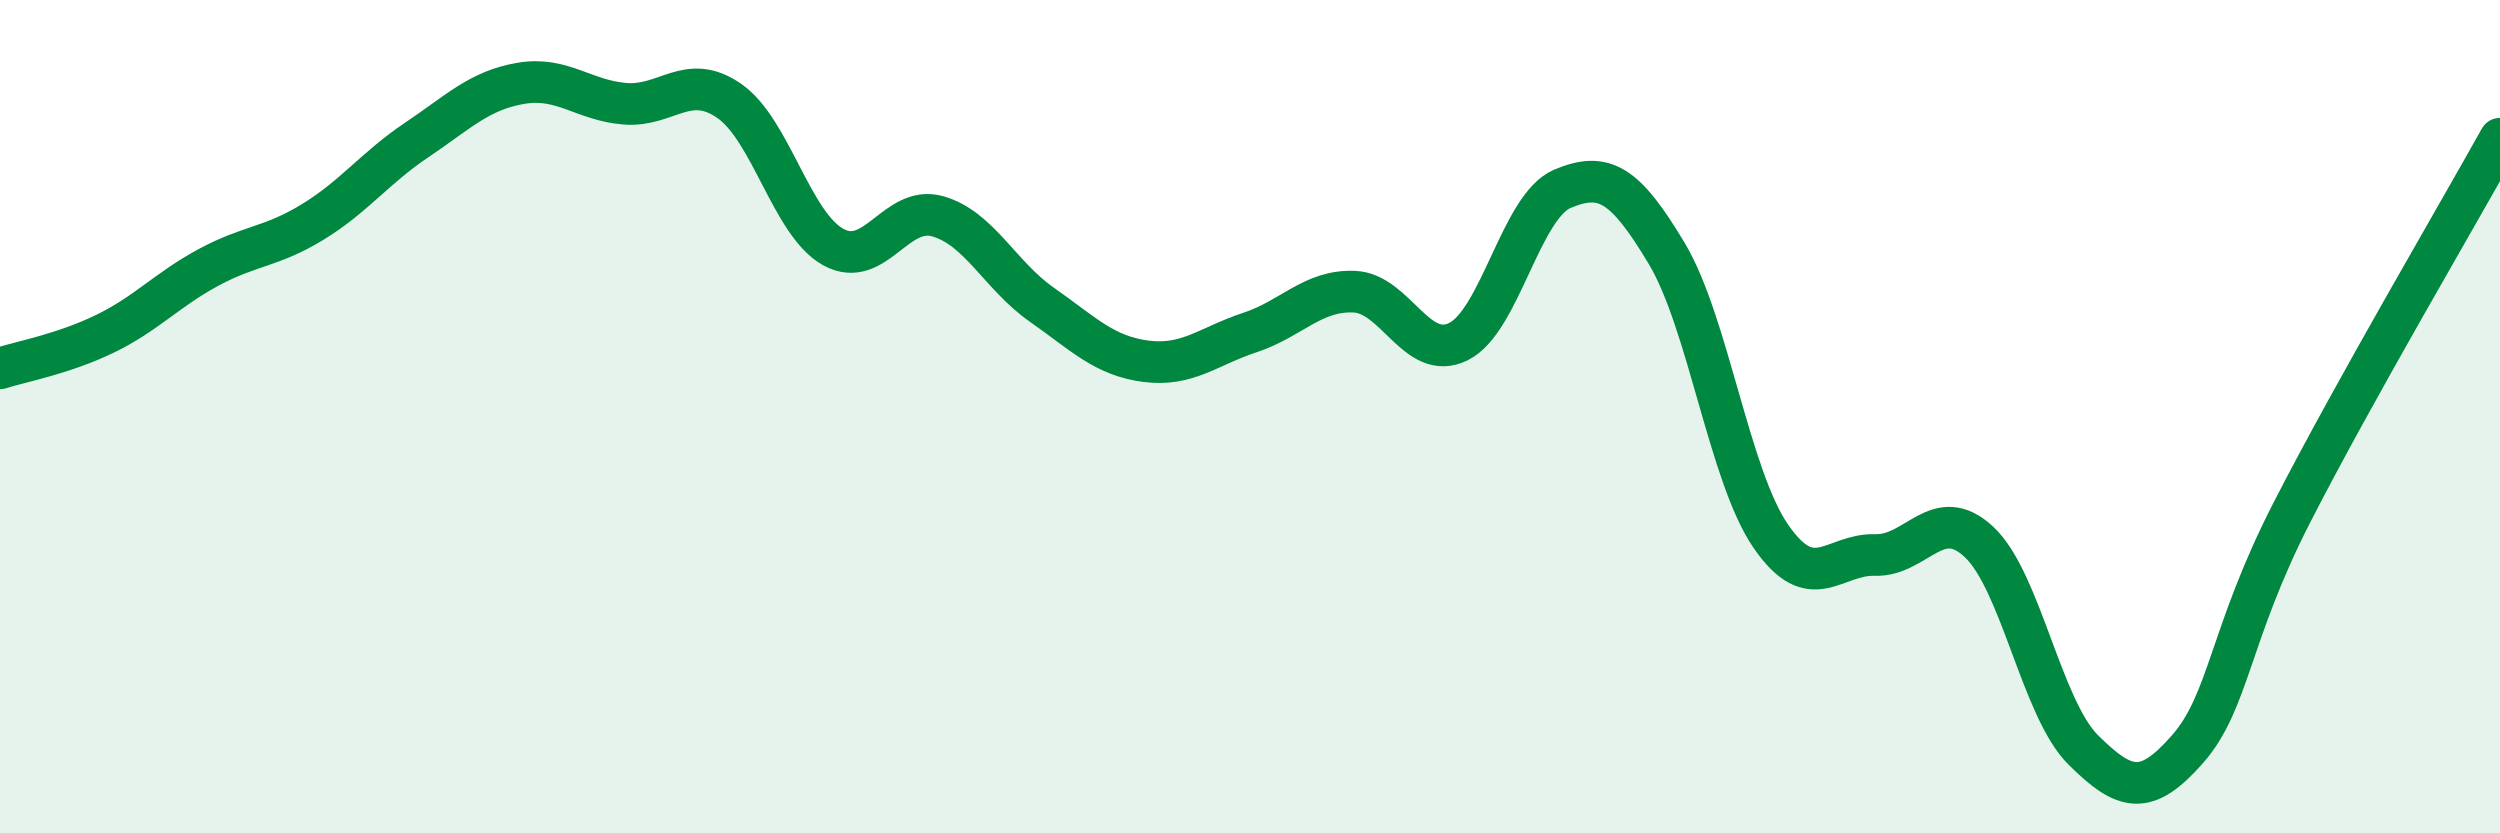
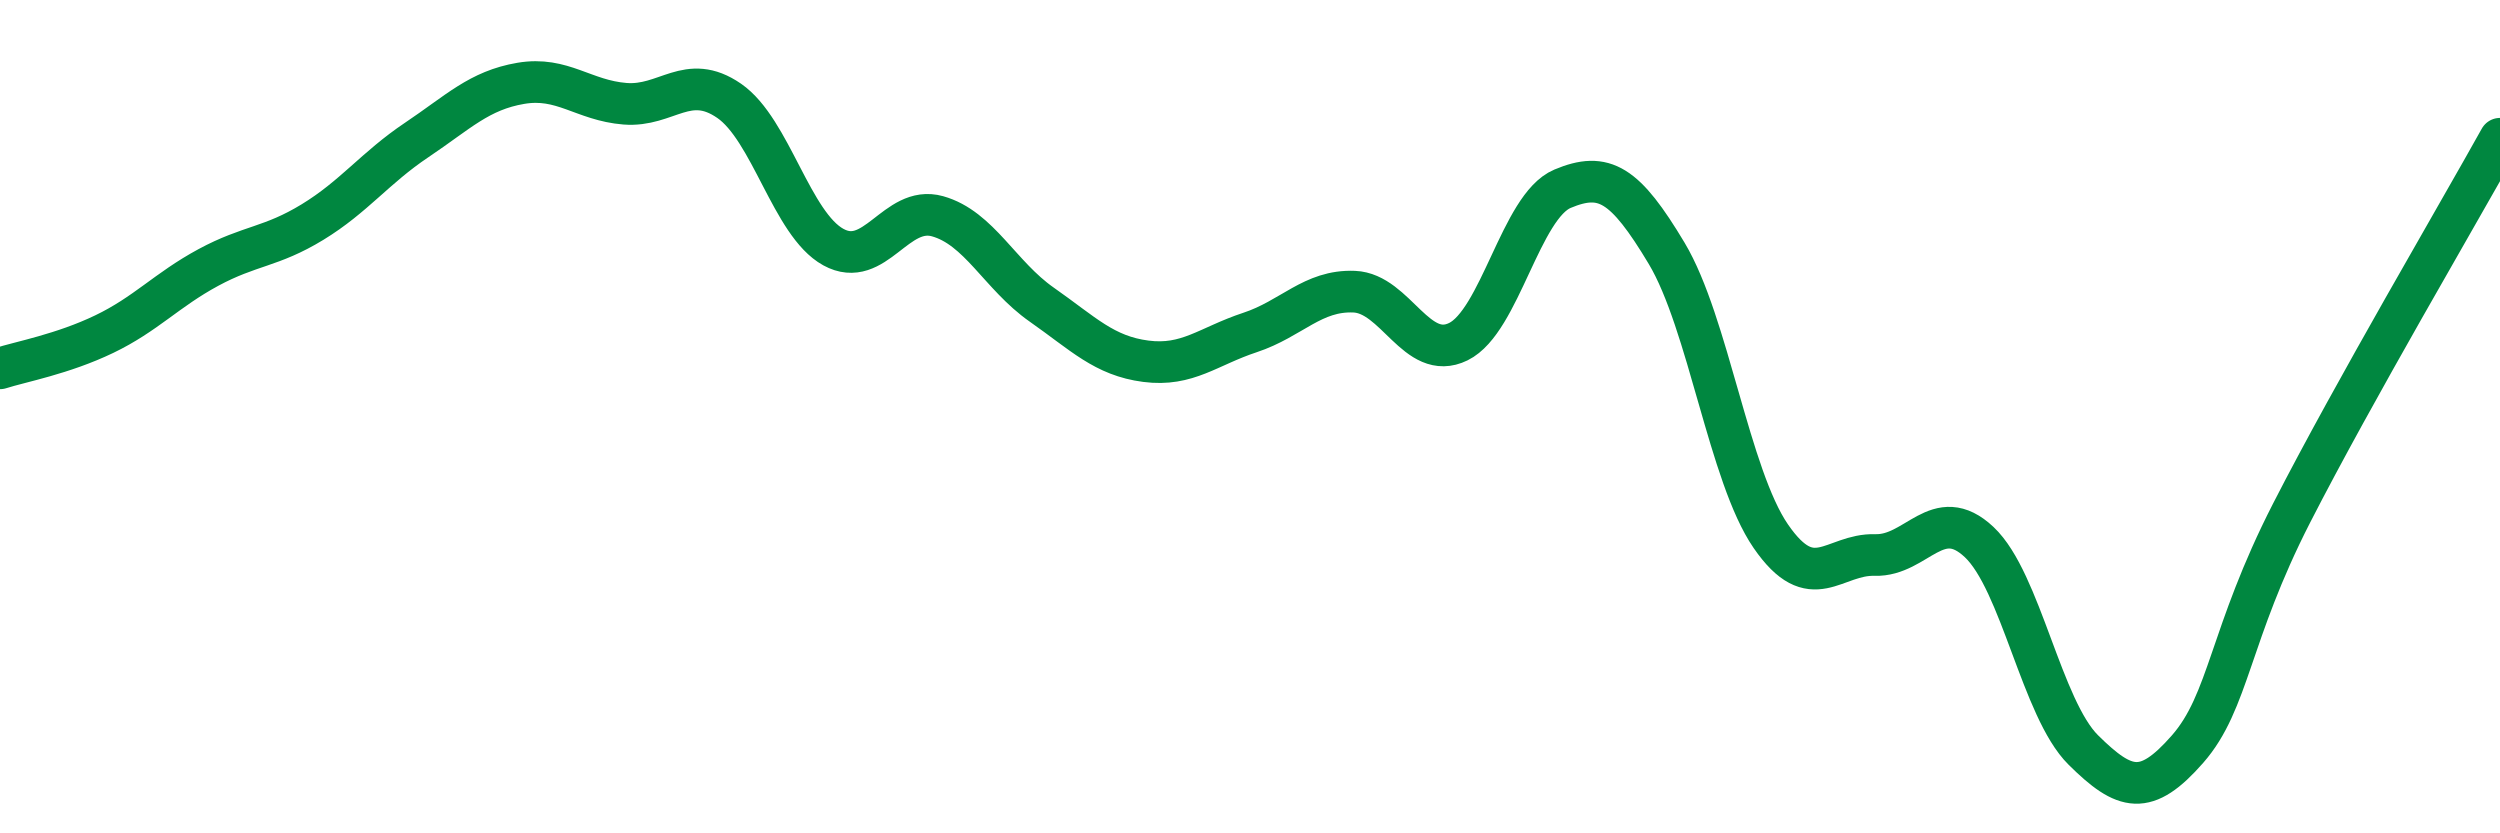
<svg xmlns="http://www.w3.org/2000/svg" width="60" height="20" viewBox="0 0 60 20">
-   <path d="M 0,8.84 C 0.5,8.68 1.5,8.5 2.5,8.02 C 3.5,7.54 4,6.96 5,6.42 C 6,5.88 6.5,5.94 7.5,5.33 C 8.5,4.72 9,4.03 10,3.36 C 11,2.69 11.5,2.17 12.5,2 C 13.5,1.83 14,2.41 15,2.49 C 16,2.57 16.5,1.73 17.5,2.42 C 18.5,3.11 19,5.38 20,5.93 C 21,6.48 21.5,4.91 22.5,5.19 C 23.5,5.47 24,6.61 25,7.31 C 26,8.01 26.5,8.54 27.5,8.67 C 28.5,8.8 29,8.31 30,7.98 C 31,7.65 31.5,6.96 32.5,7 C 33.5,7.04 34,8.69 35,8.2 C 36,7.71 36.5,4.95 37.5,4.53 C 38.5,4.11 39,4.41 40,6.08 C 41,7.75 41.5,11.42 42.5,12.87 C 43.5,14.32 44,13.29 45,13.32 C 46,13.35 46.5,12.07 47.5,13.01 C 48.5,13.95 49,17.01 50,18 C 51,18.99 51.5,19.12 52.5,17.98 C 53.5,16.84 53.5,15.24 55,12.31 C 56.5,9.38 59,5.13 60,3.33L60 20L0 20Z" fill="#008740" opacity="0.1" stroke-linecap="round" stroke-linejoin="round" />
  <path d="M 0,8.84 C 0.5,8.68 1.5,8.5 2.5,8.02 C 3.5,7.54 4,6.96 5,6.42 C 6,5.88 6.5,5.94 7.5,5.33 C 8.5,4.72 9,4.03 10,3.36 C 11,2.69 11.5,2.17 12.5,2 C 13.5,1.83 14,2.41 15,2.49 C 16,2.57 16.5,1.73 17.5,2.42 C 18.5,3.11 19,5.38 20,5.93 C 21,6.48 21.5,4.91 22.5,5.19 C 23.5,5.47 24,6.61 25,7.31 C 26,8.01 26.5,8.54 27.5,8.67 C 28.5,8.8 29,8.31 30,7.98 C 31,7.65 31.5,6.96 32.5,7 C 33.5,7.04 34,8.69 35,8.2 C 36,7.71 36.5,4.95 37.5,4.53 C 38.5,4.11 39,4.41 40,6.08 C 41,7.75 41.5,11.42 42.5,12.87 C 43.5,14.32 44,13.29 45,13.32 C 46,13.35 46.5,12.07 47.5,13.01 C 48.5,13.95 49,17.01 50,18 C 51,18.99 51.5,19.12 52.5,17.98 C 53.5,16.84 53.5,15.24 55,12.31 C 56.5,9.38 59,5.13 60,3.33" stroke="#008740" stroke-width="1" fill="none" stroke-linecap="round" stroke-linejoin="round" />
</svg>